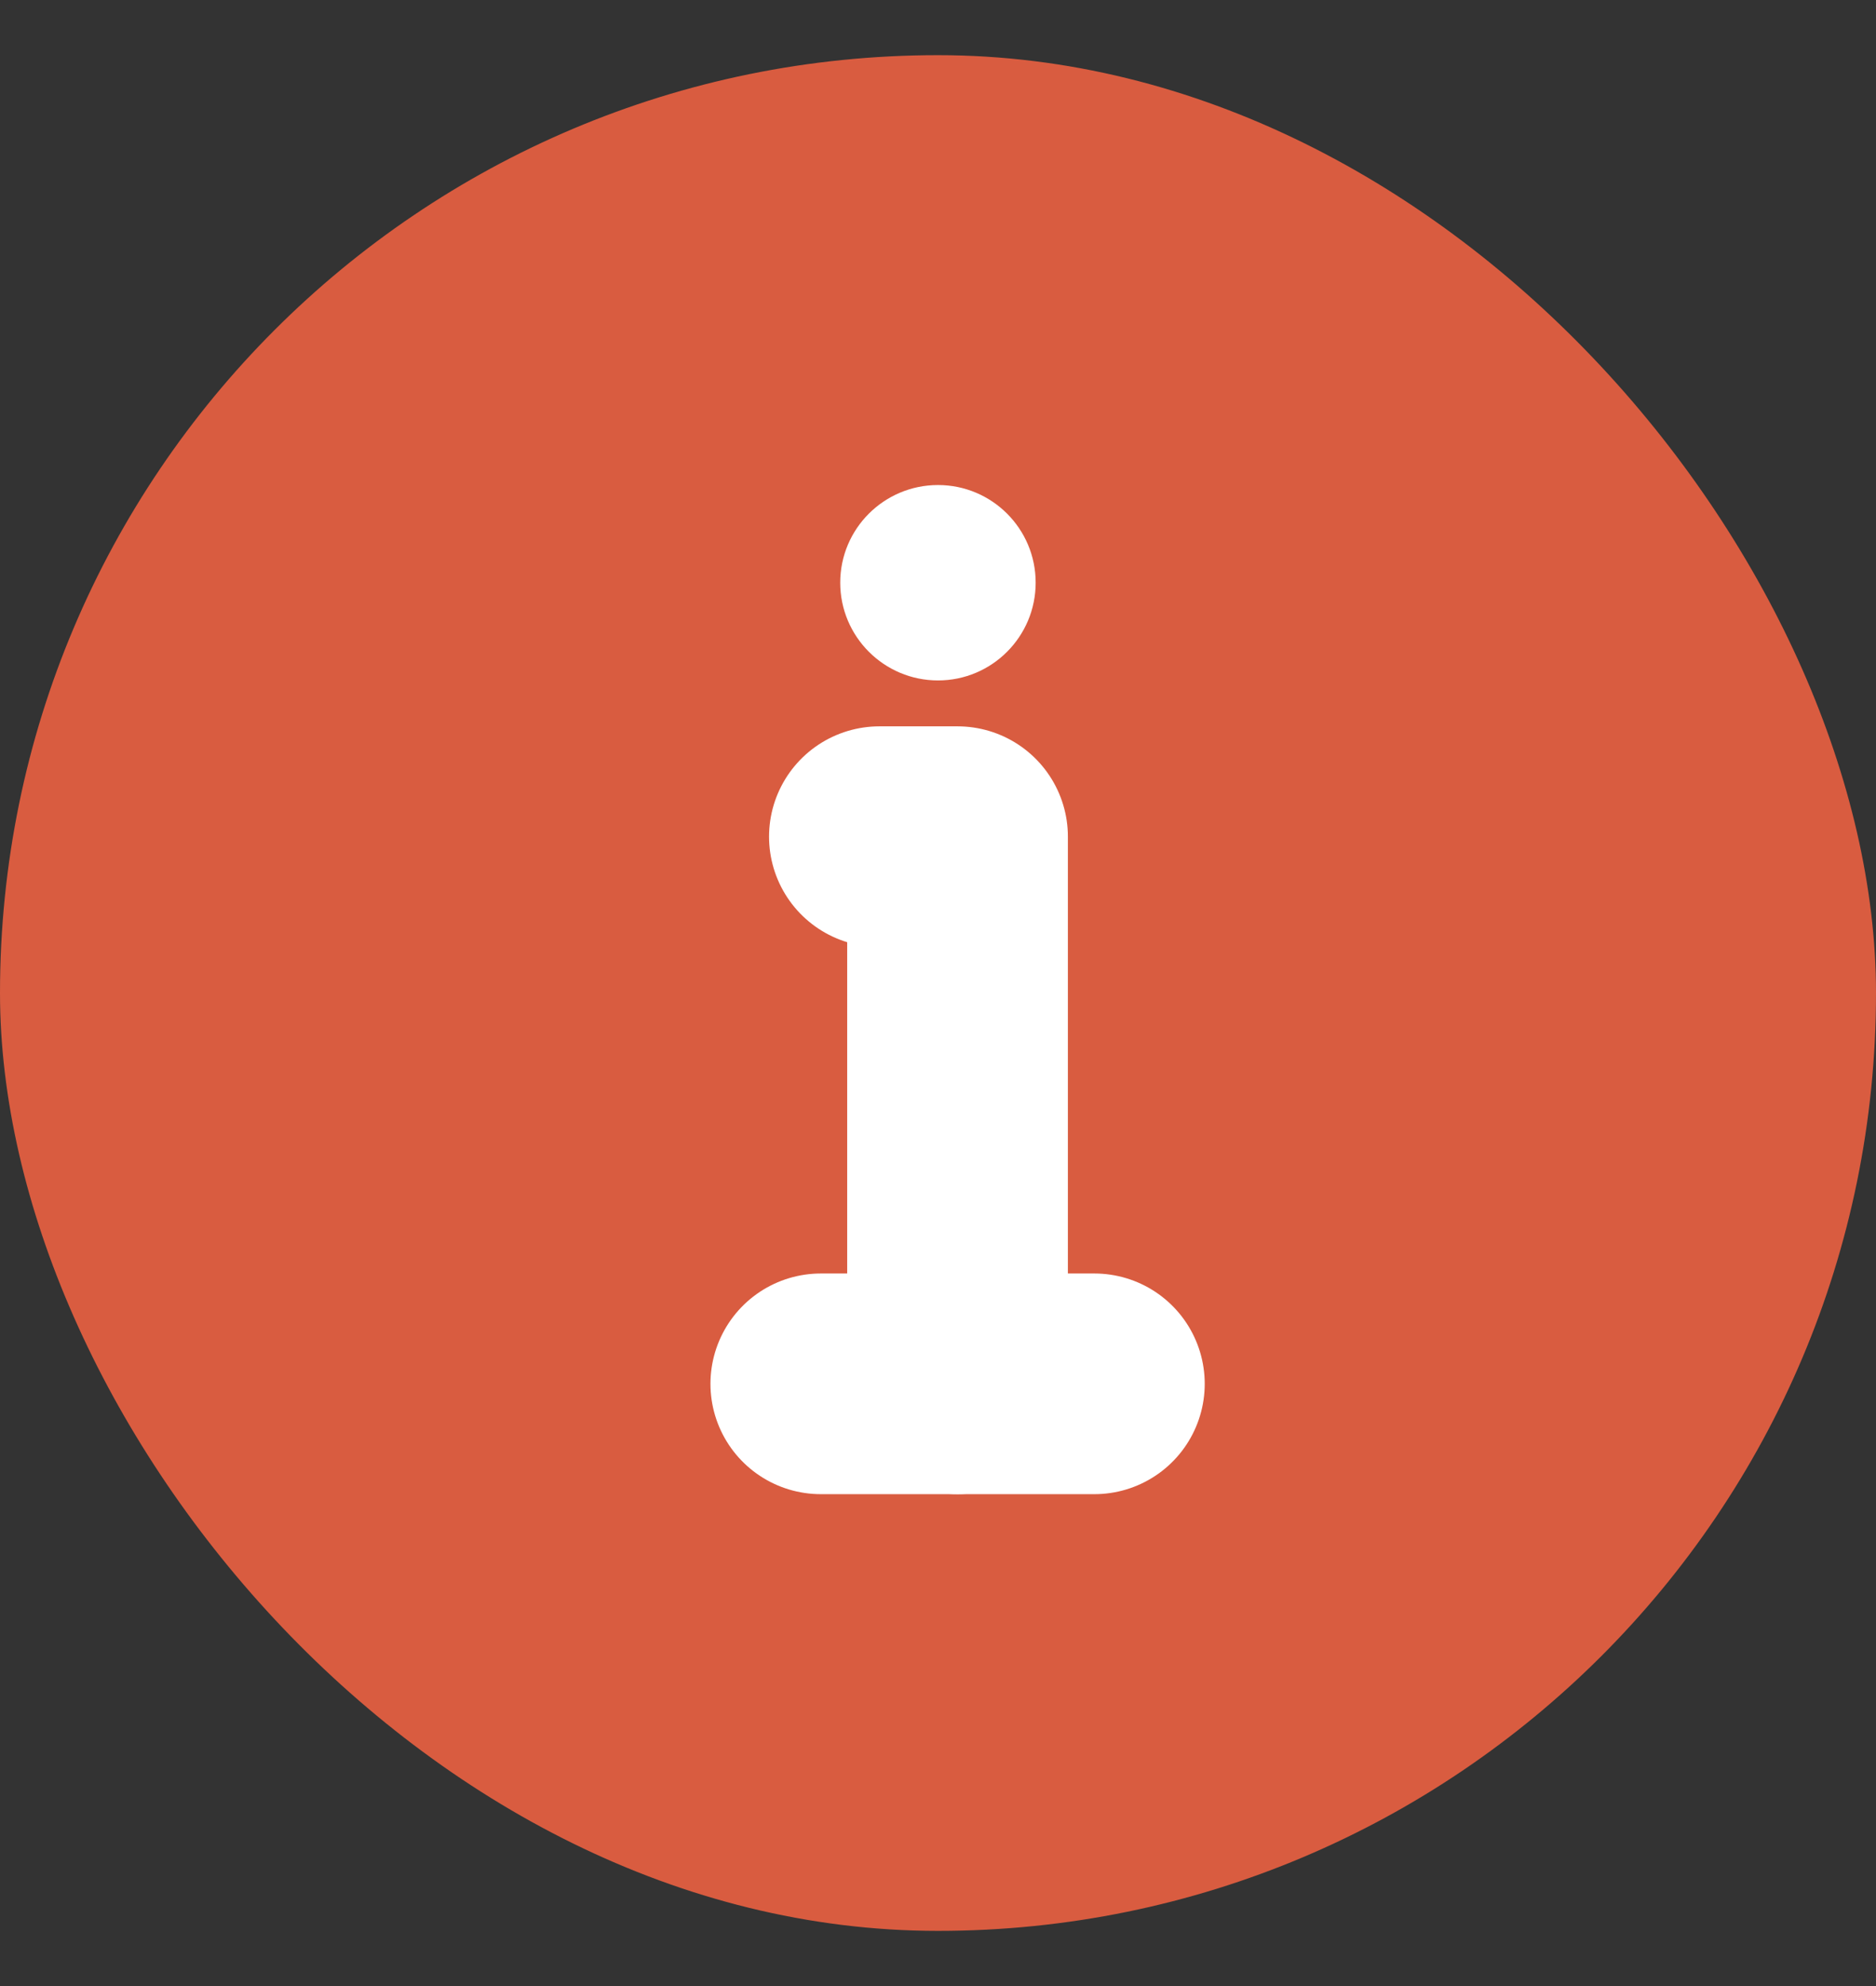
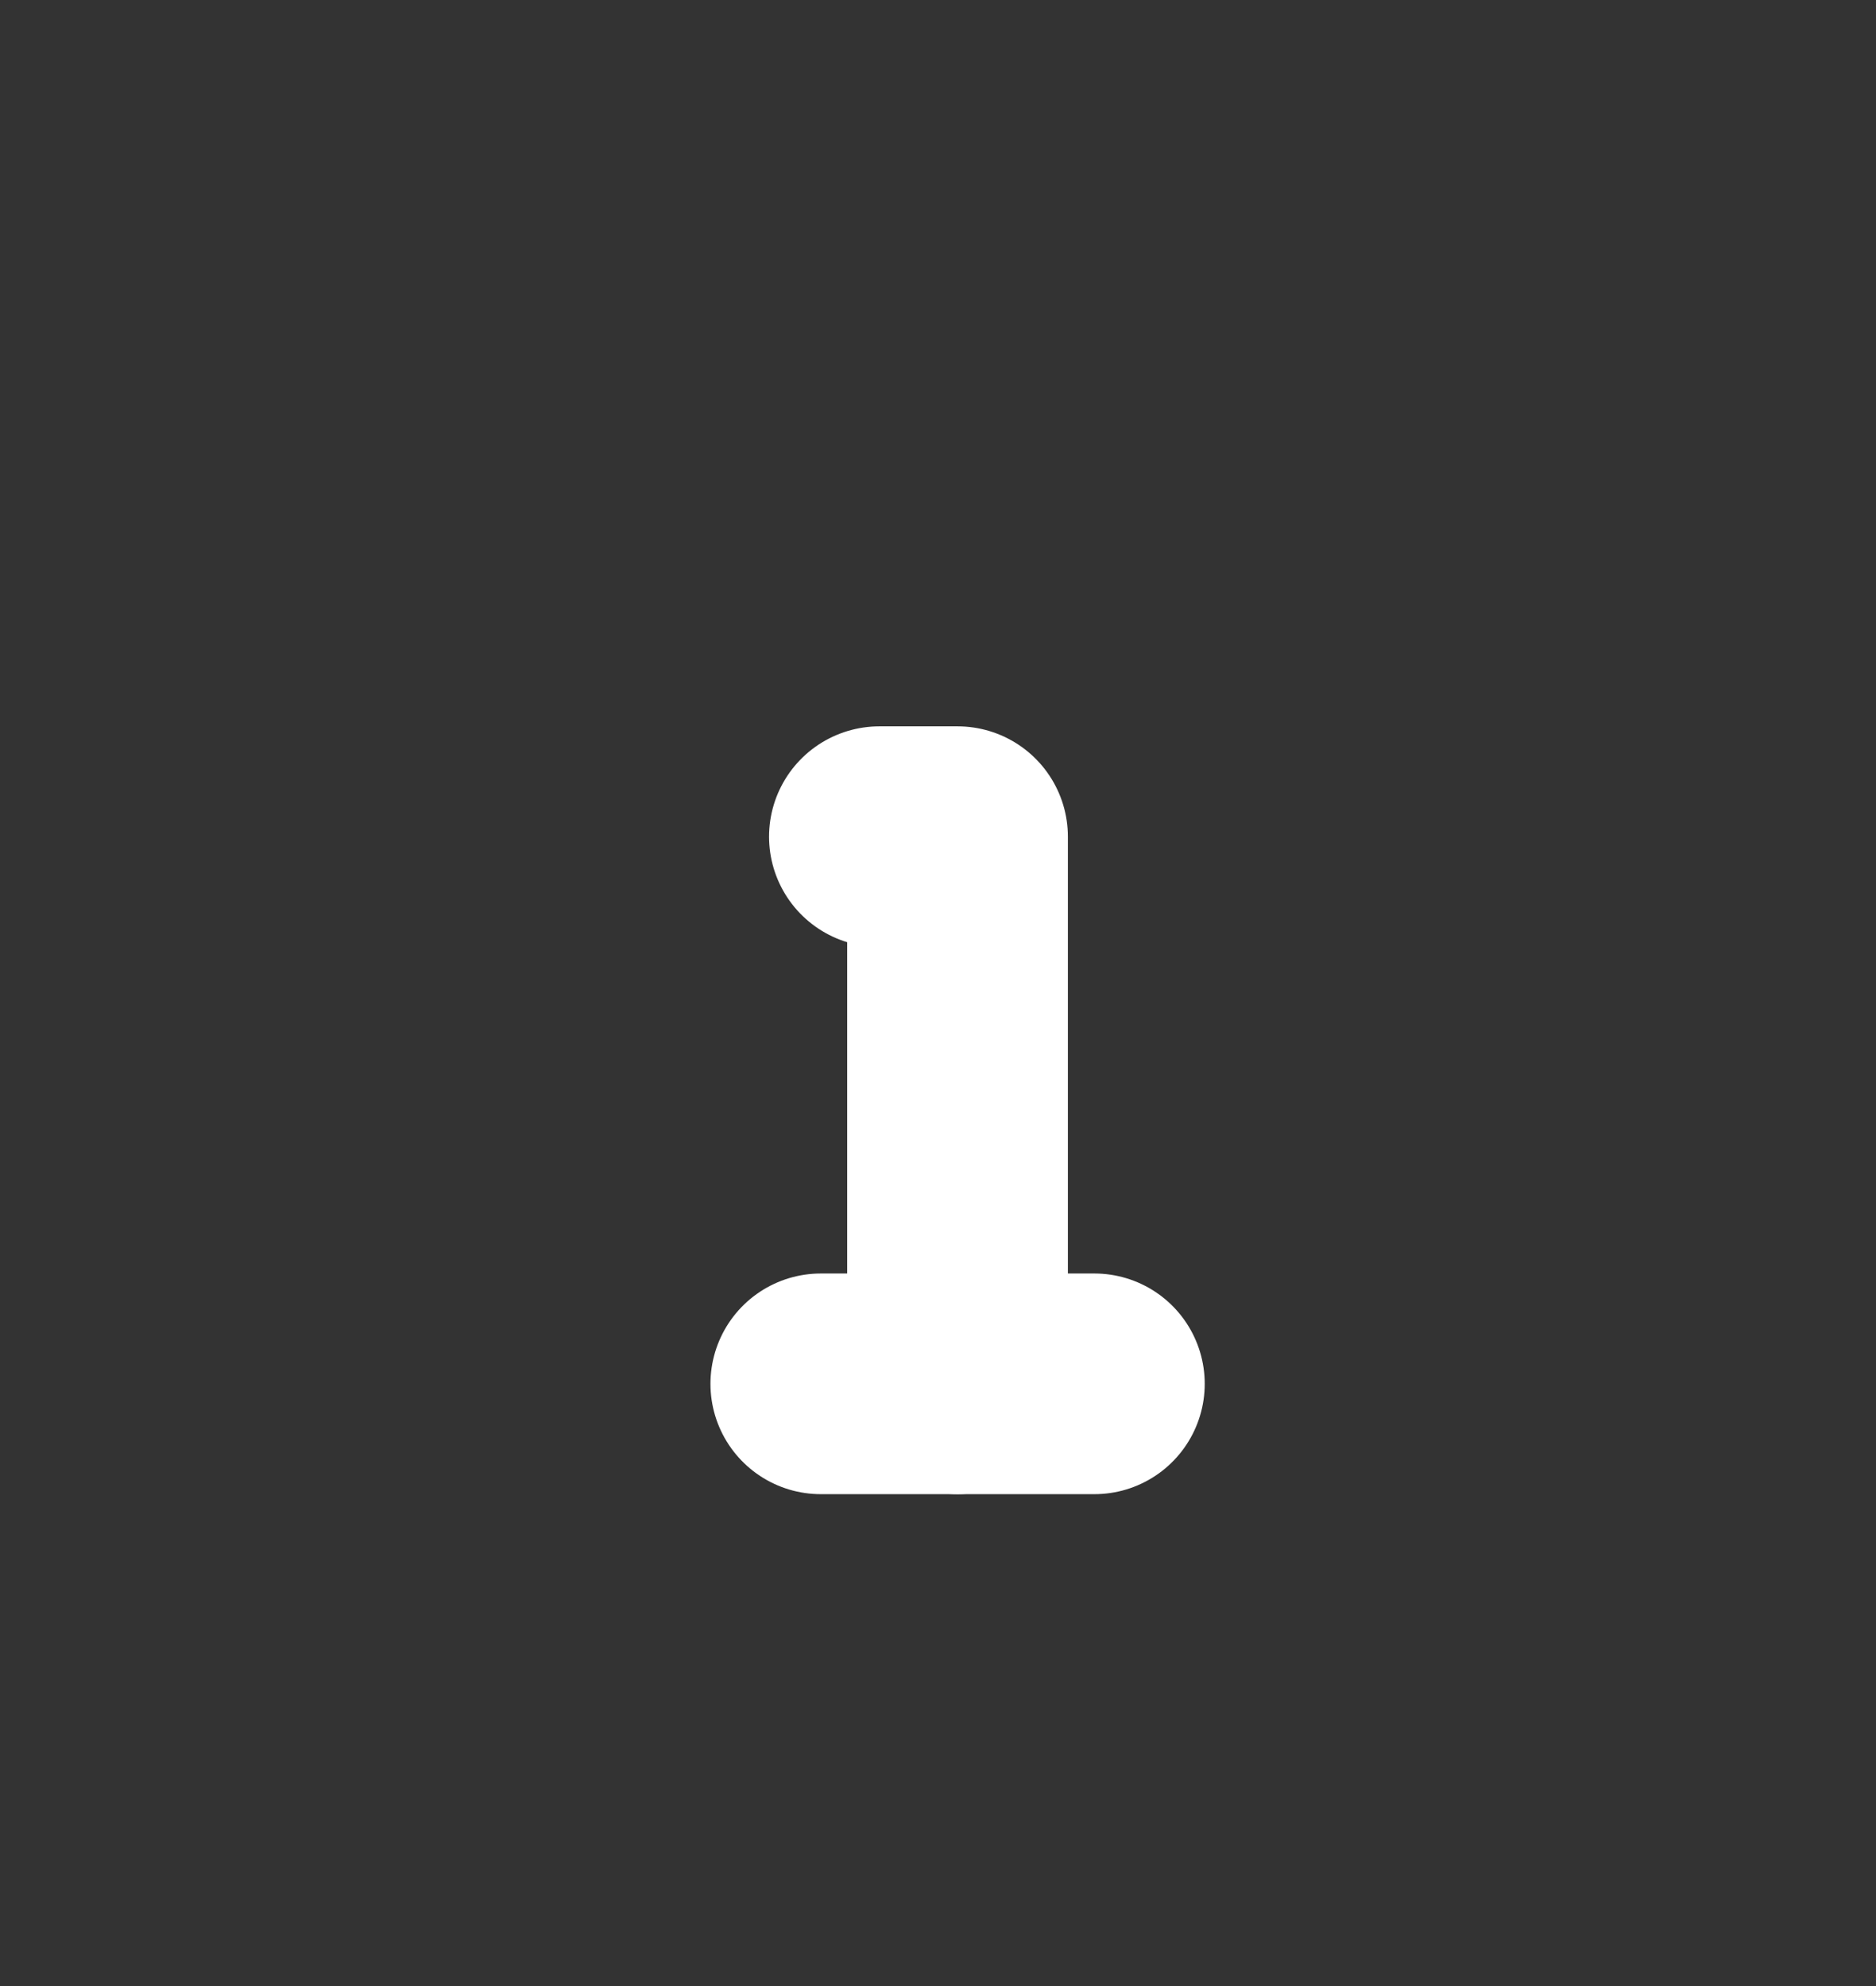
<svg xmlns="http://www.w3.org/2000/svg" width="17" height="18" viewBox="0 0 17 18" fill="none">
  <rect x="0" y="0" width="17" height="18" fill="#333333" stroke="none" />
-   <rect y="0.5" width="17" height="17" rx="8.5" fill="#D95C40" />
-   <path fill-rule="evenodd" clip-rule="evenodd" d="M8.5 4.396C8.989 4.396 9.385 4.792 9.385 5.281C9.385 5.77 8.989 6.167 8.5 6.167C8.011 6.167 7.614 5.77 7.614 5.281C7.614 4.792 8.011 4.396 8.5 4.396Z" fill="white" />
  <path d="M8.677 12.542V7.583H8.323H7.969" stroke="white" stroke-width="2" stroke-linecap="round" stroke-linejoin="round" />
  <path d="M7.438 12.542H9.917" stroke="white" stroke-width="2" stroke-linecap="round" stroke-linejoin="round" />
</svg>